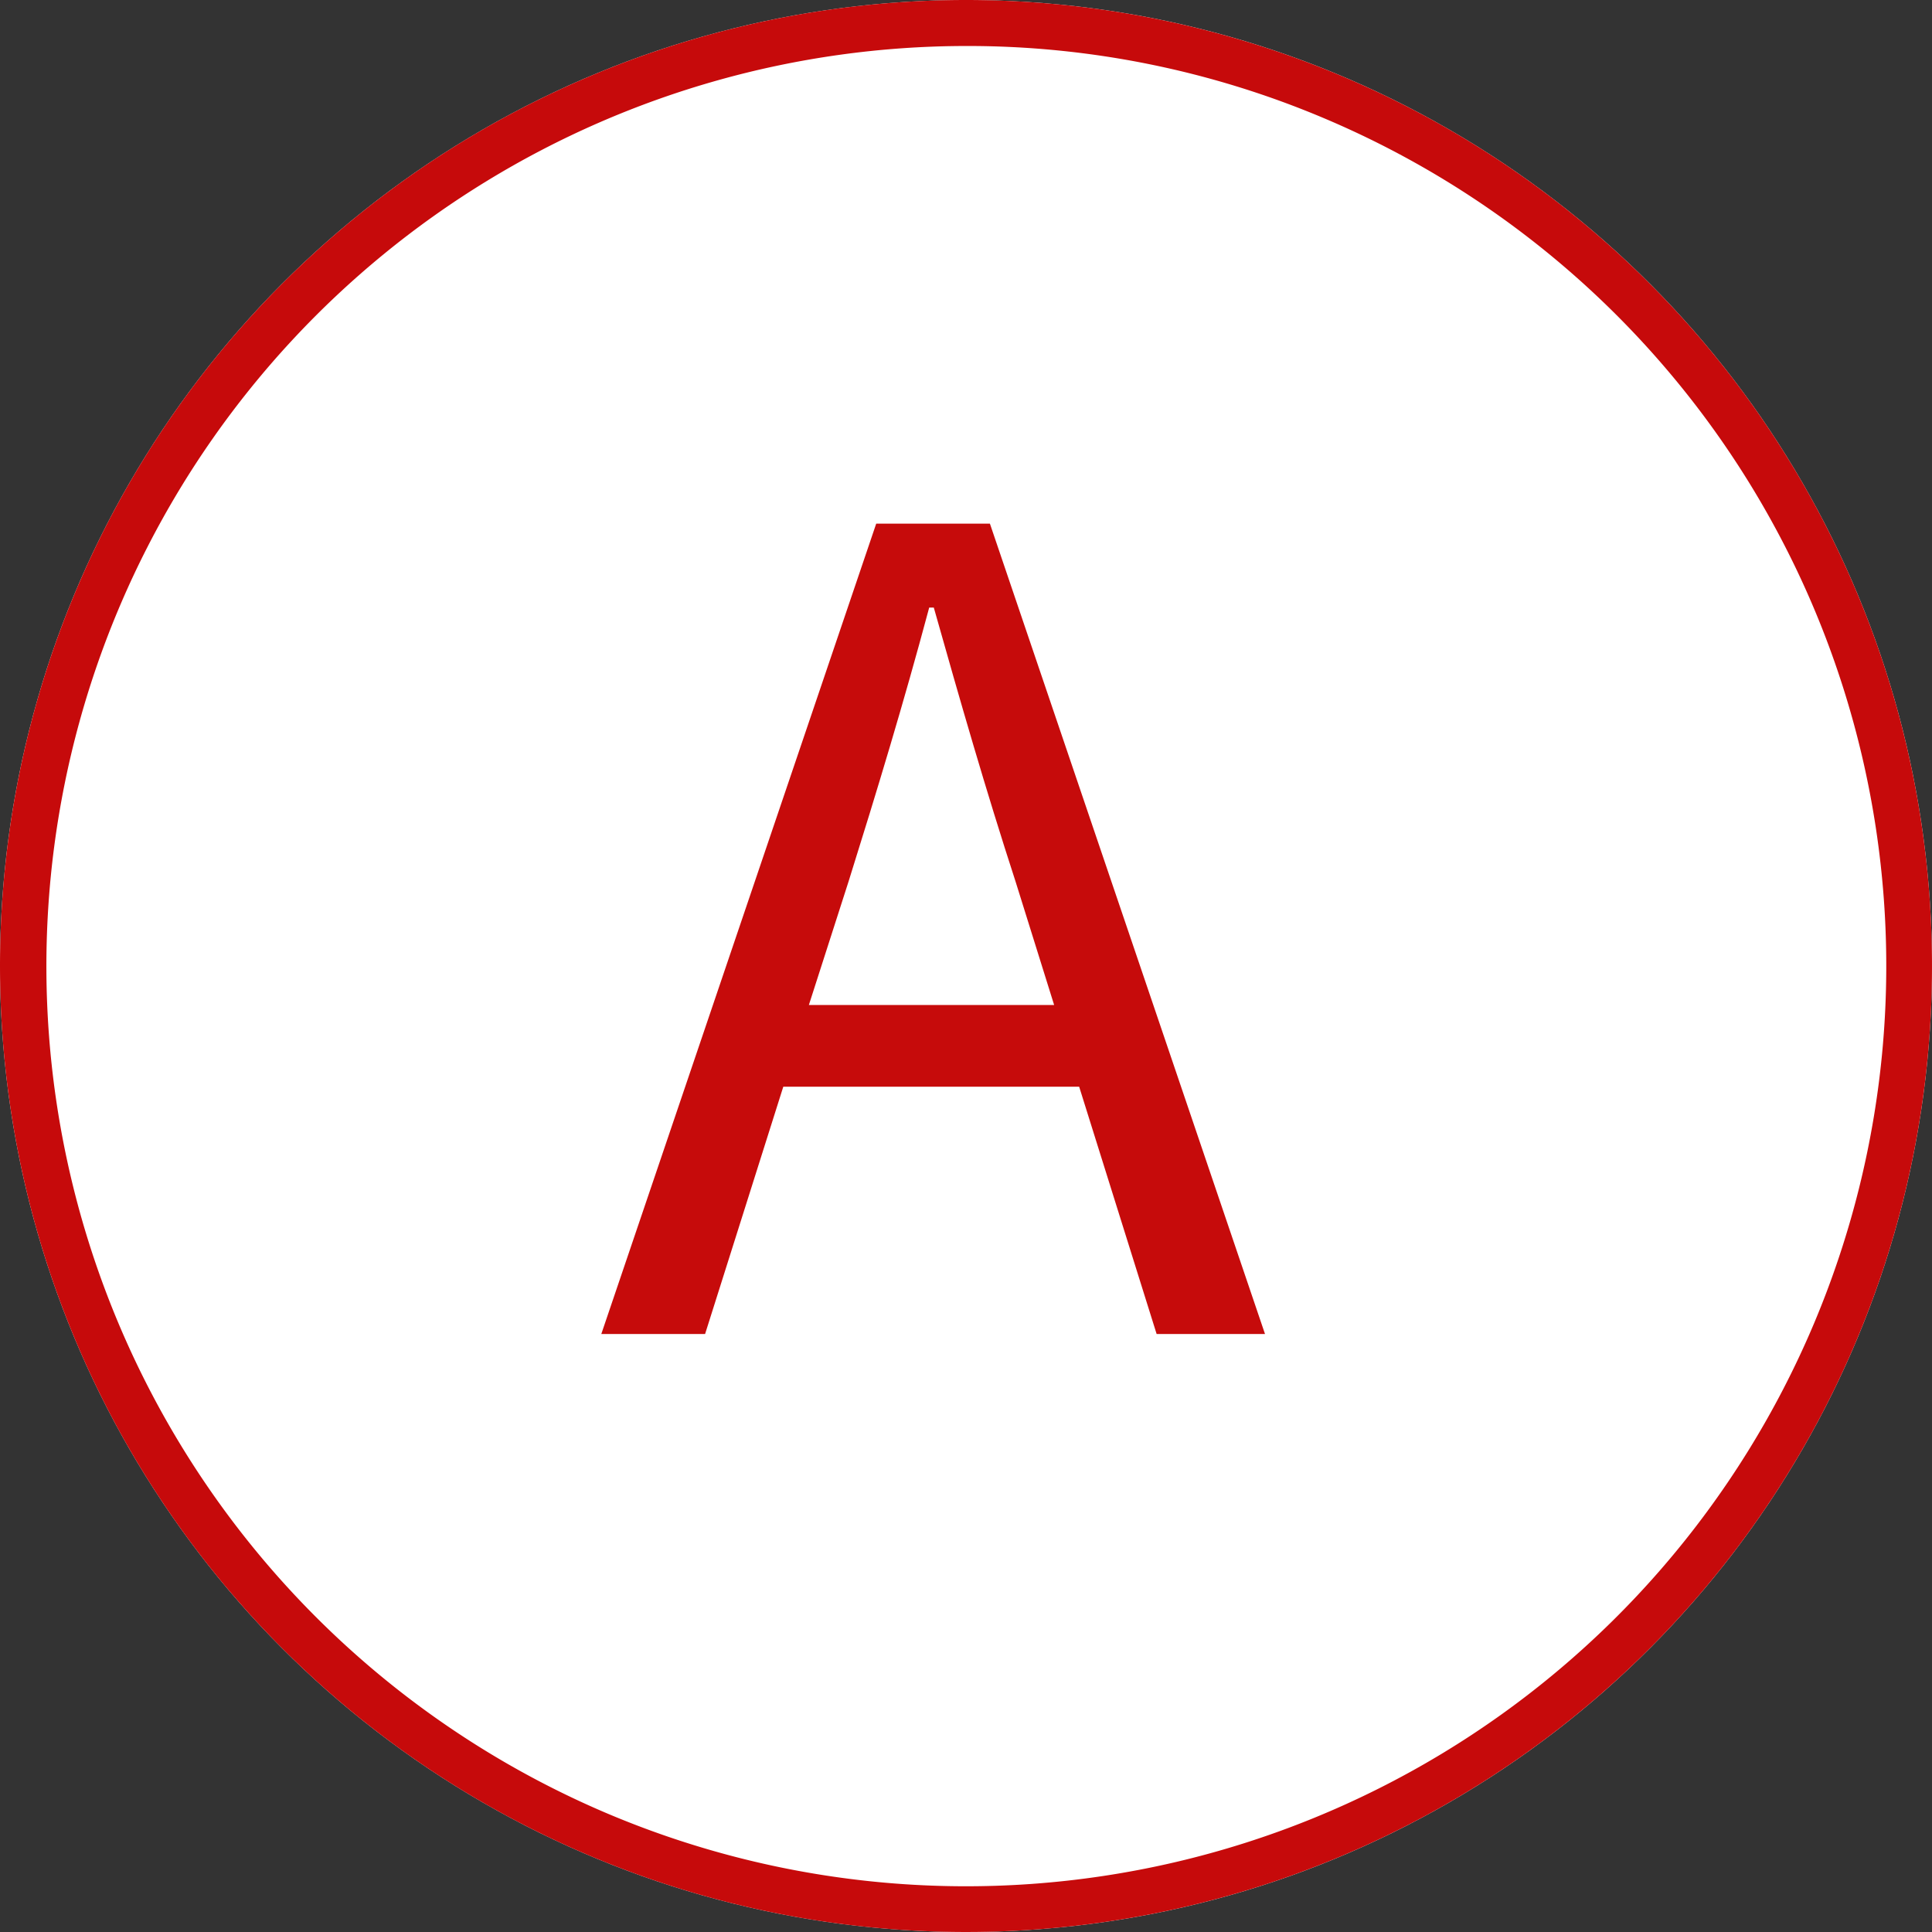
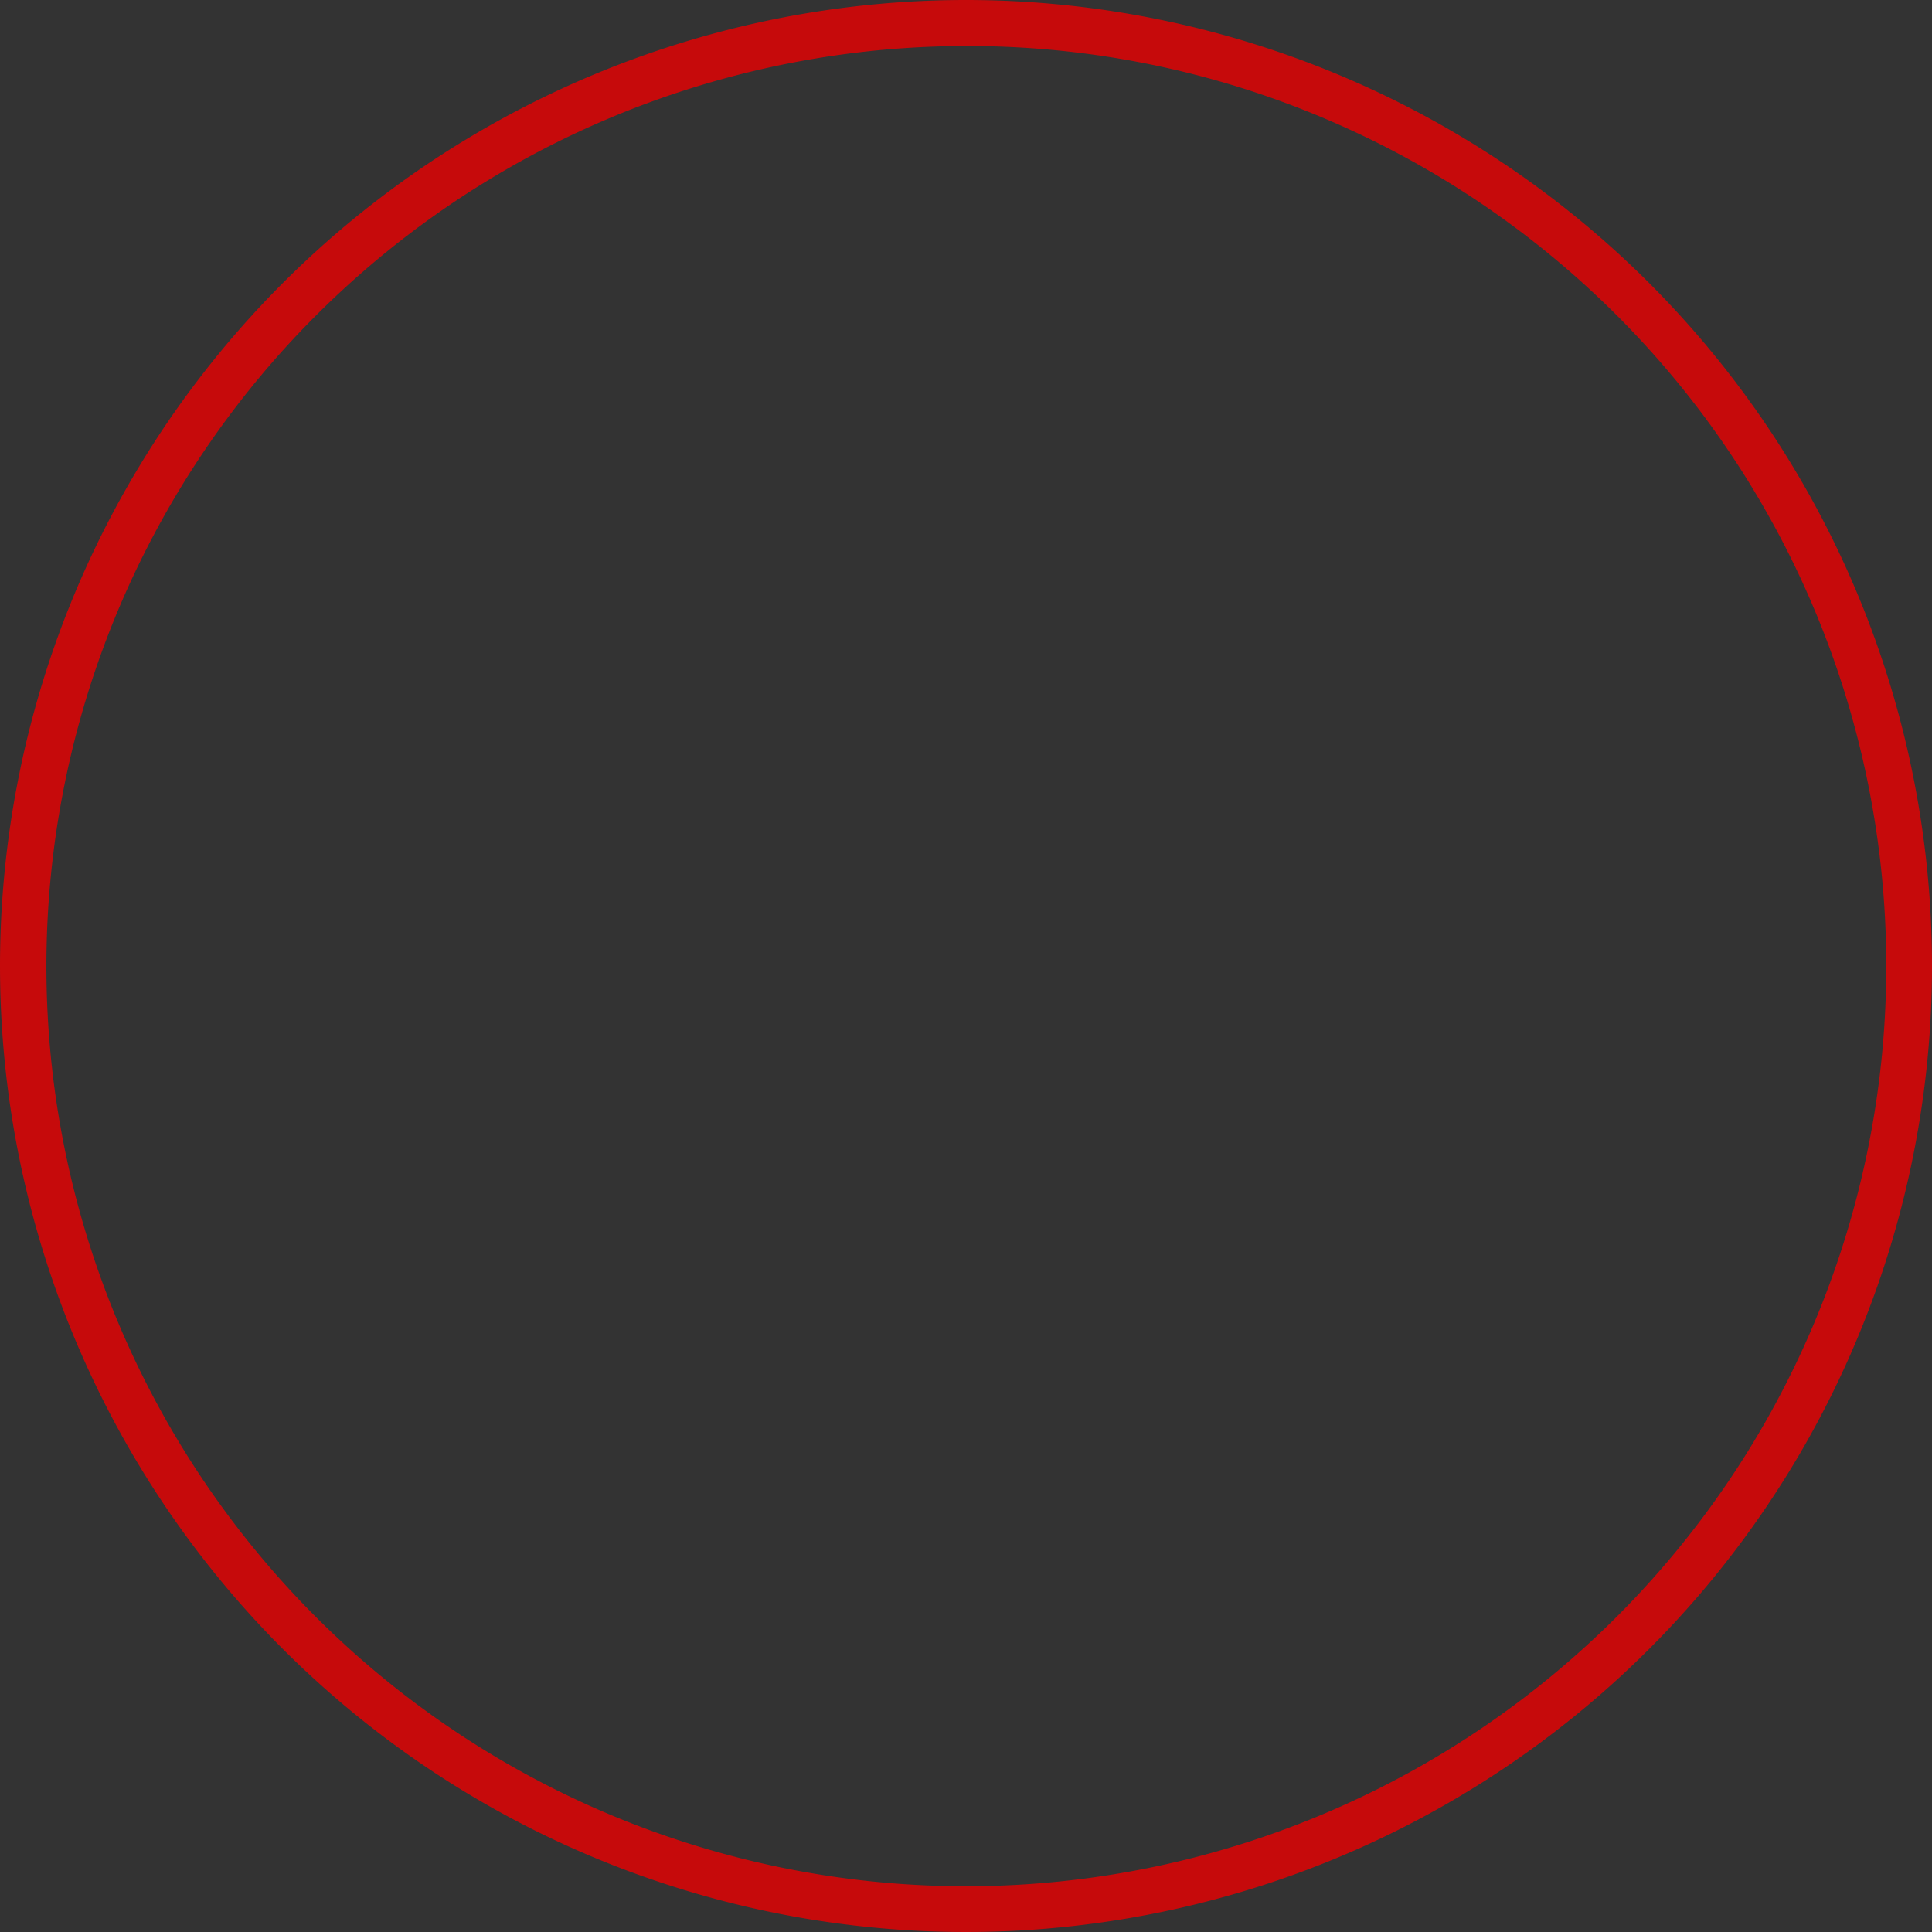
<svg xmlns="http://www.w3.org/2000/svg" width="42" height="42" viewBox="0 0 42 42">
  <rect x="0" y="0" width="42" height="42" fill="#333333" stroke="none" />
  <g id="Anwer_Mark" data-name="Anwer Mark" transform="translate(-281 -6184)">
-     <circle id="楕円形_4" data-name="楕円形 4" cx="21" cy="21" r="21" transform="translate(281 6184)" fill="#fff" />
    <path id="楕円形_4_-_アウトライン" data-name="楕円形 4 - アウトライン" d="M21,1a20.006,20.006,0,0,0-7.785,38.429A20.005,20.005,0,0,0,28.785,2.571,19.874,19.874,0,0,0,21,1m0-1A21,21,0,1,1,0,21,21,21,0,0,1,21,0Z" transform="translate(281 6184)" fill="#c60a0b" />
-     <path id="パス_26066" data-name="パス 26066" d="M5.448-9.84c.624-1.992,1.2-3.888,1.752-5.952h.1c.576,2.04,1.128,3.96,1.776,5.952l.84,2.688H4.584ZM.072,0H2.328l1.7-5.376h6.432L12.144,0H14.5L8.52-17.616H6.048Z" transform="translate(294 6213)" fill="#c60b0b" />
  </g>
</svg>